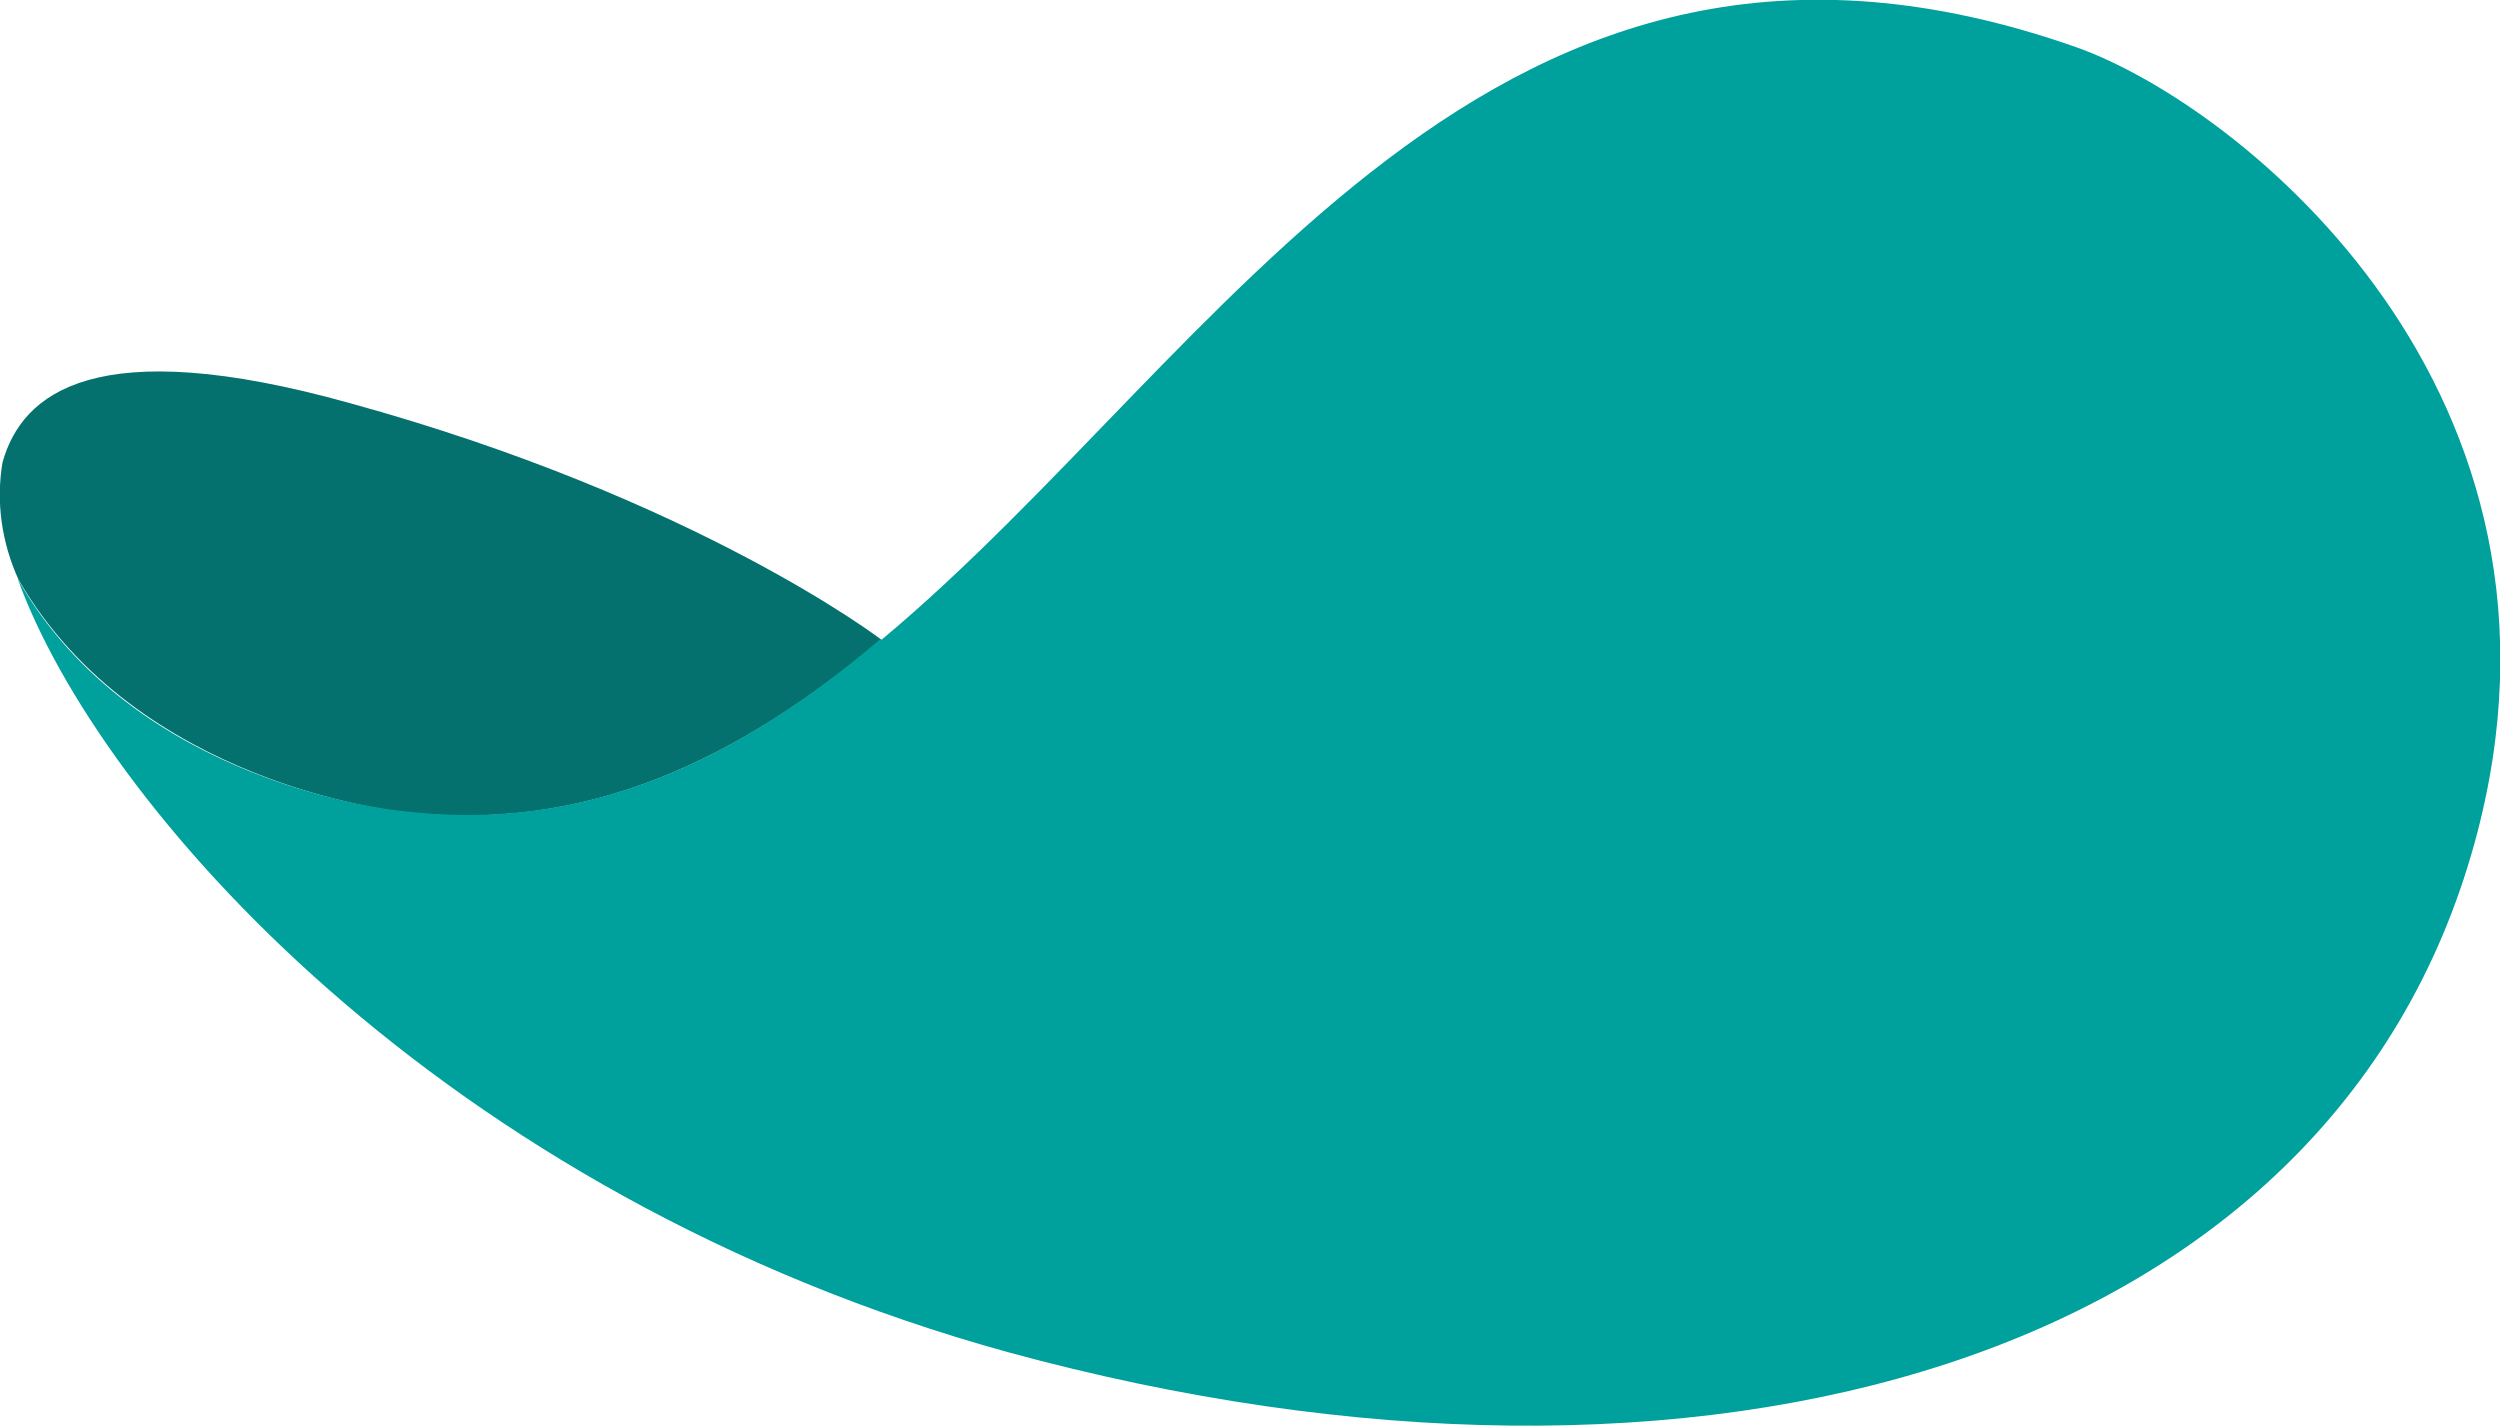
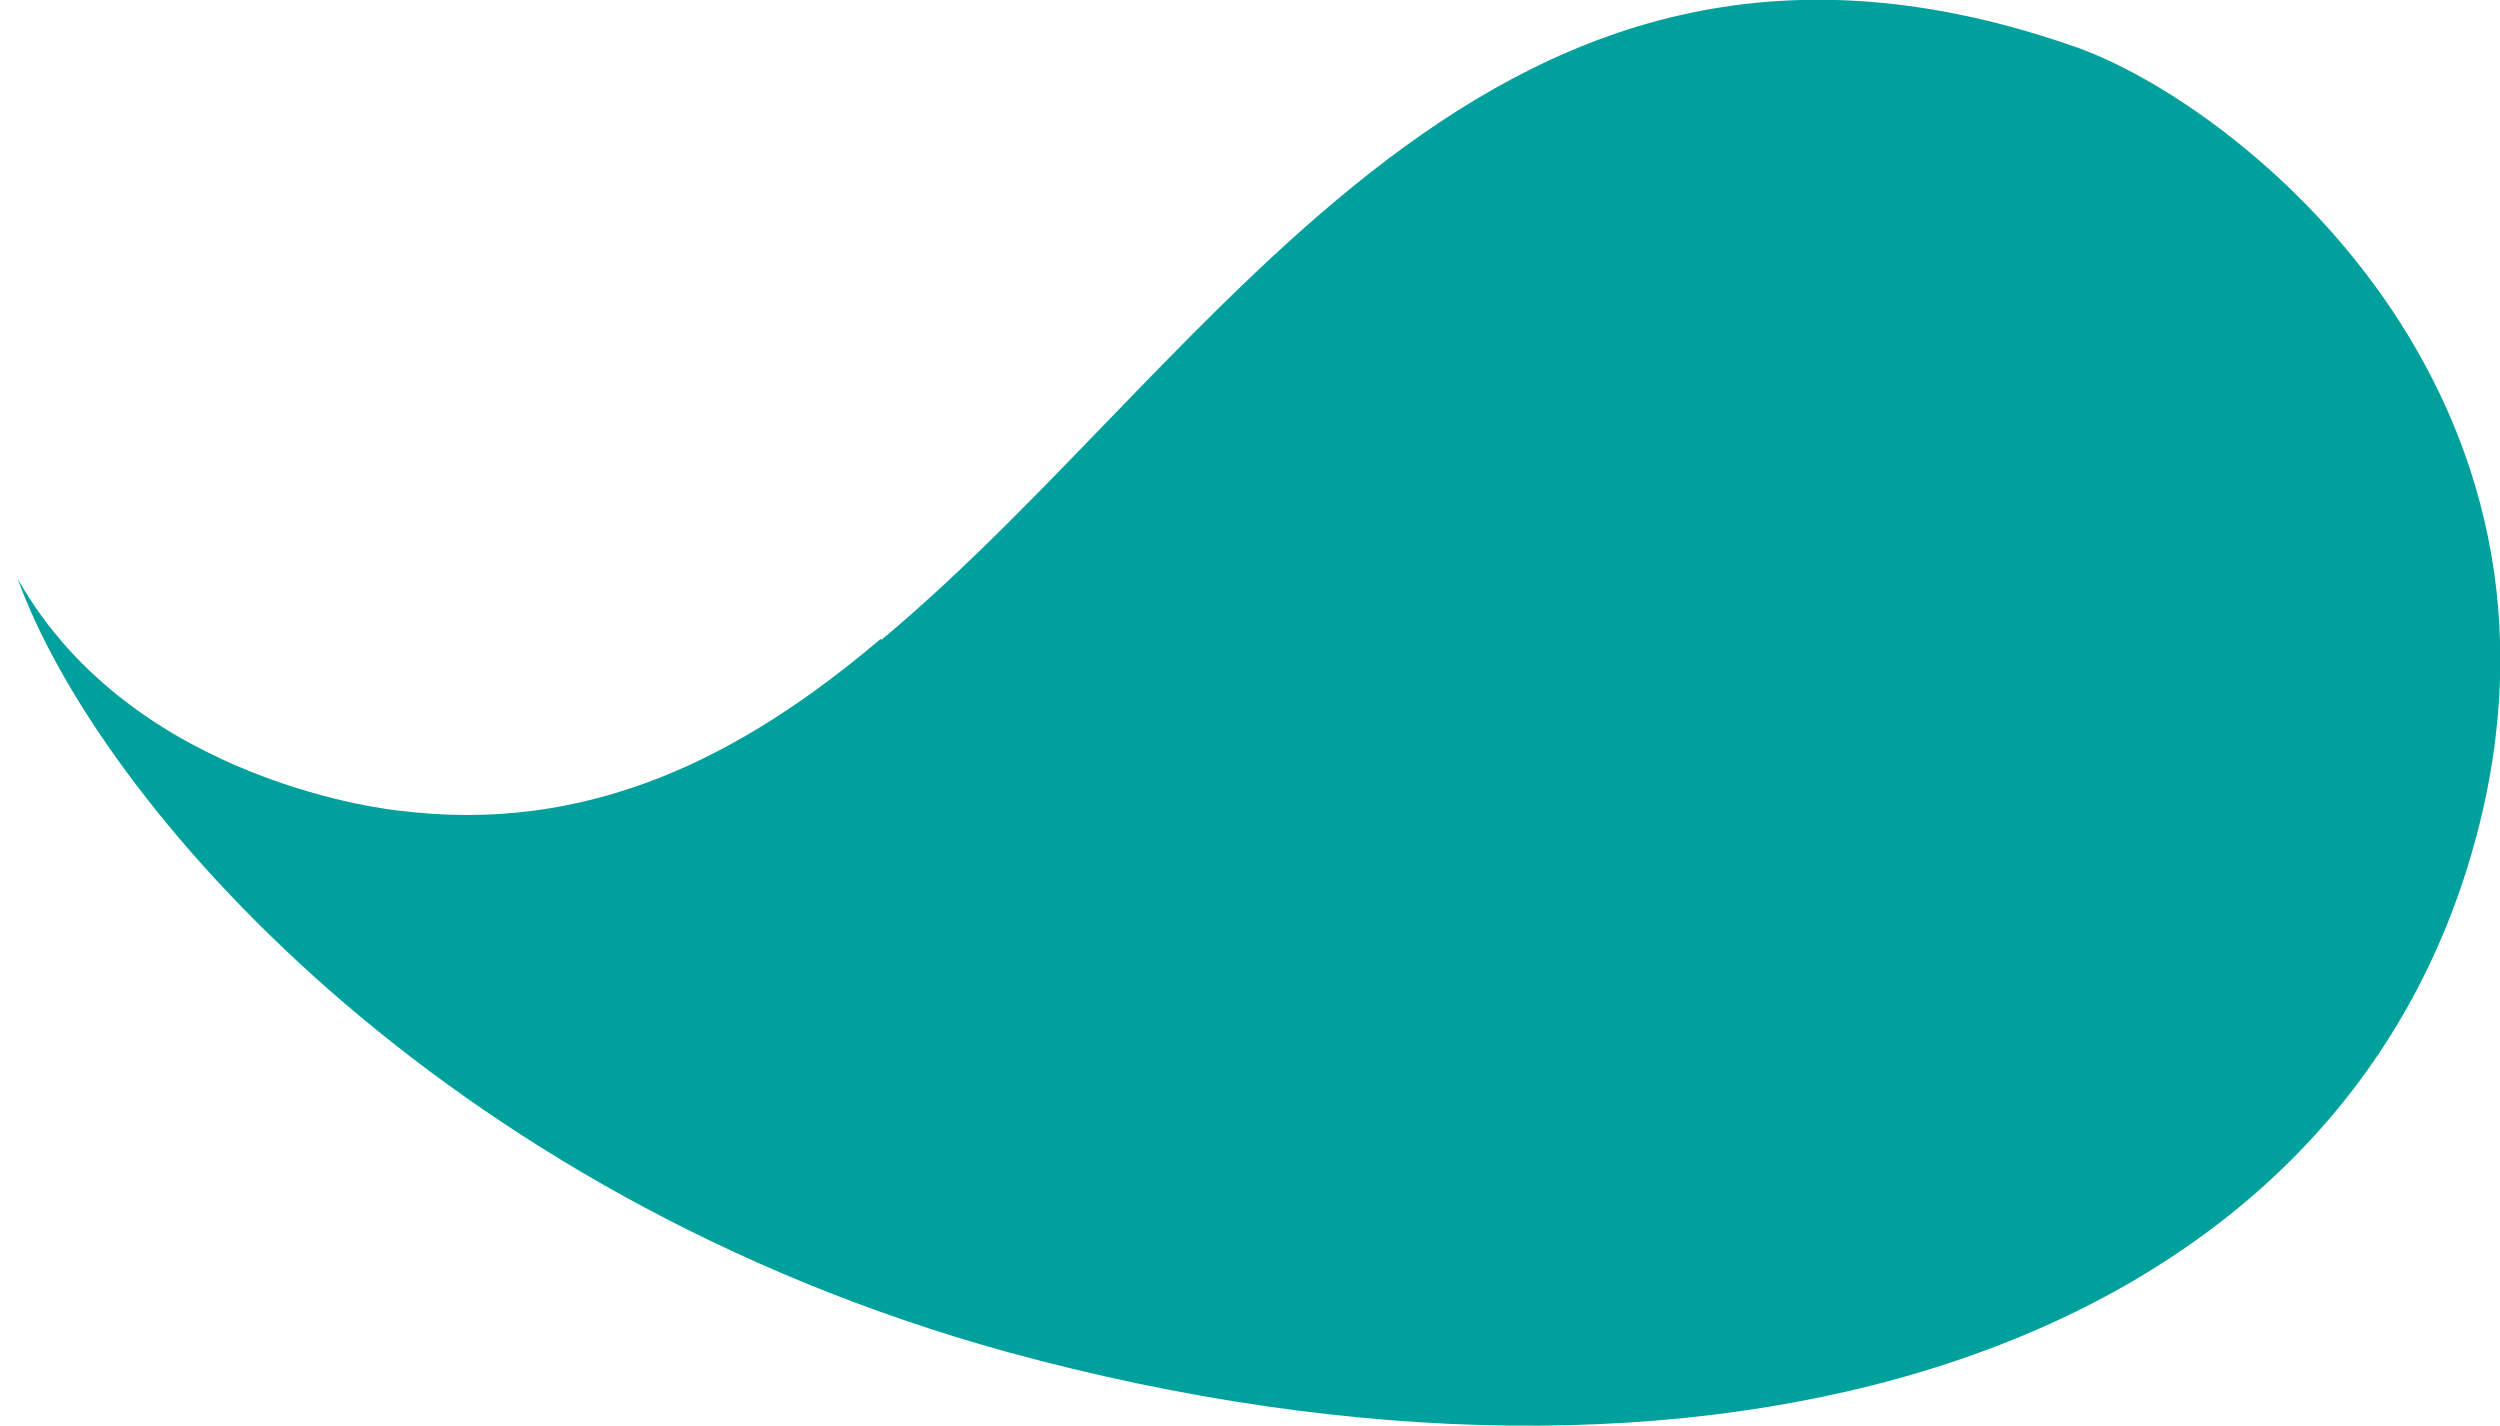
<svg xmlns="http://www.w3.org/2000/svg" version="1.1" id="Calque_1" x="0px" y="0px" viewBox="0 0 295.8 168.7" style="enable-background:new 0 0 295.8 168.7;" xml:space="preserve">
  <style type="text/css"> .st0{fill:#04716E;} .st1{fill:#00A09C;} </style>
  <g id="Calque_2_00000065070372022936924130000014631647688544390817_">
    <g id="Calque_1-2">
-       <path id="path4099" class="st0" d="M104.3,75.7L104.3,75.7C87.7,89.5,69.7,98.8,47.2,96c0,0-31-3.2-45-27.4 c-2-4.4-2.7-9.2-1.9-13.9c2.3-8.2,11-15.4,41.1-7C82.5,59,104.3,75.7,104.3,75.7z" />
      <path id="path4101" class="st1" d="M104.3,75.7C144.7,42,176.4-18.8,245.7,5.6c19.4,6.9,61.8,40.8,47.1,94.1 c-16.9,61.5-91.4,82.7-173.5,60.3C51.8,141.4,11.6,94.8,2.1,68.5c13.8,24.4,45,27.4,45,27.4c22.6,2.9,40.7-6.4,57.1-20.3 L104.3,75.7z" />
    </g>
  </g>
</svg>